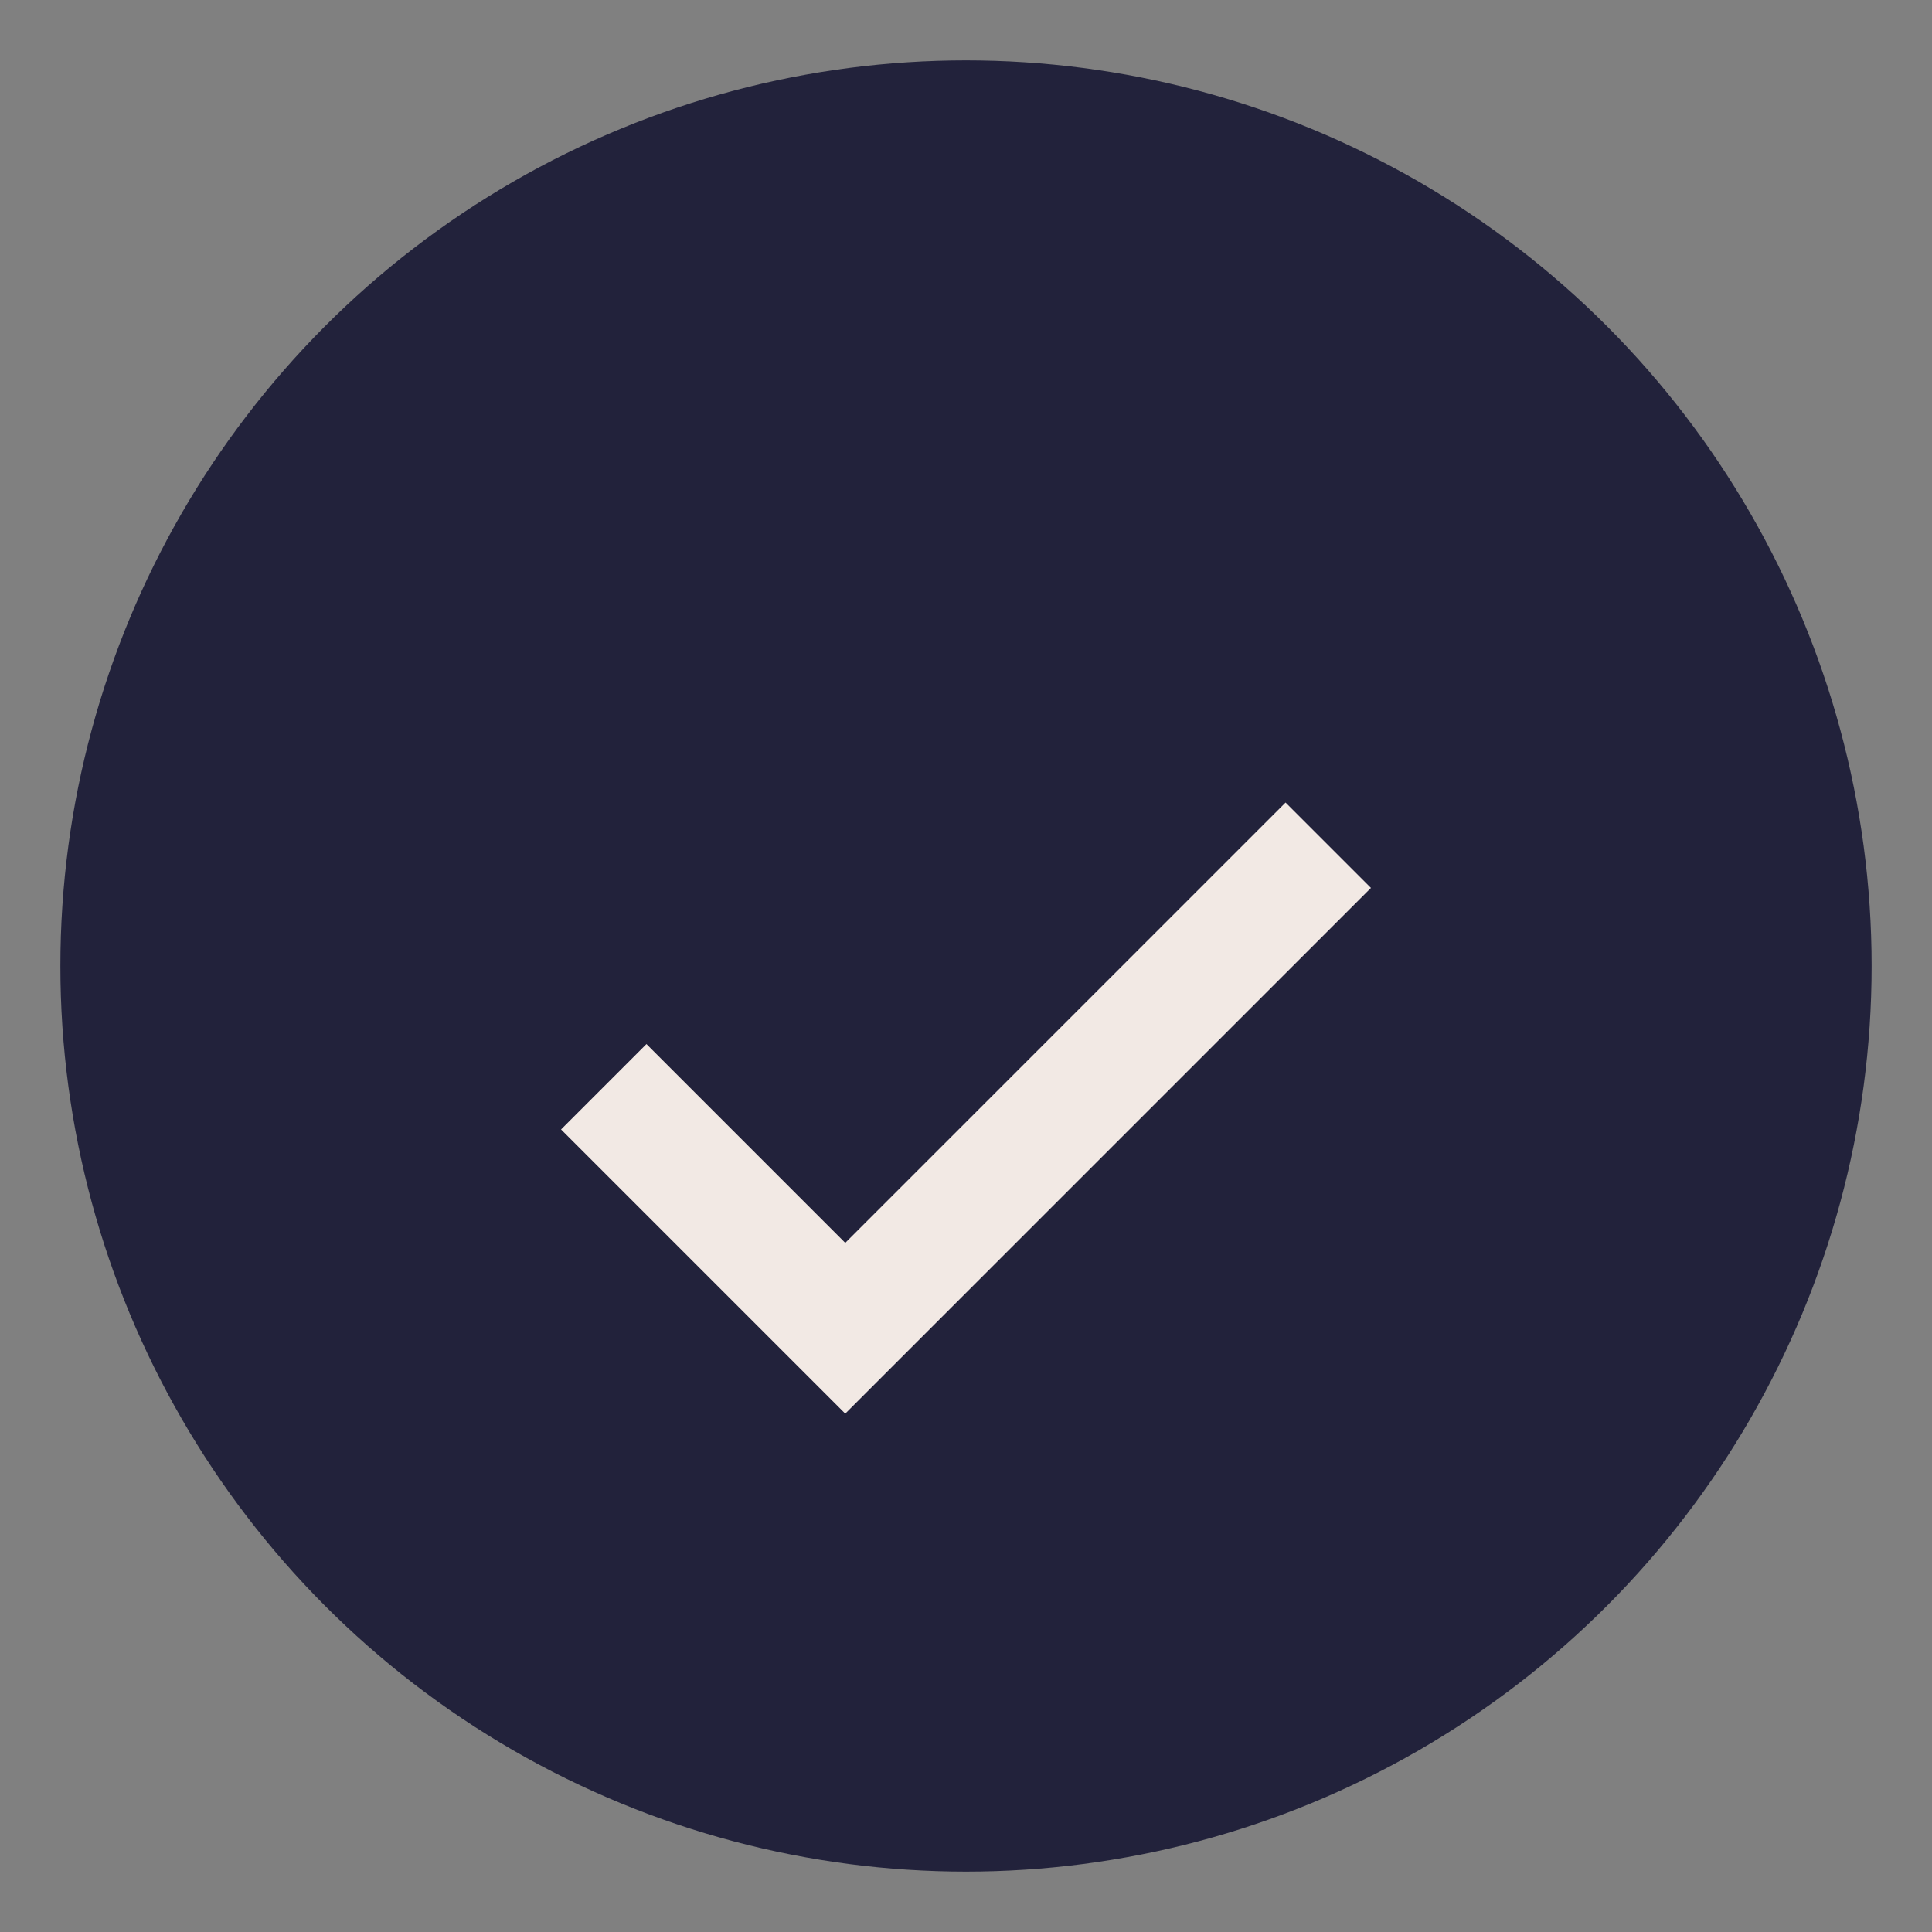
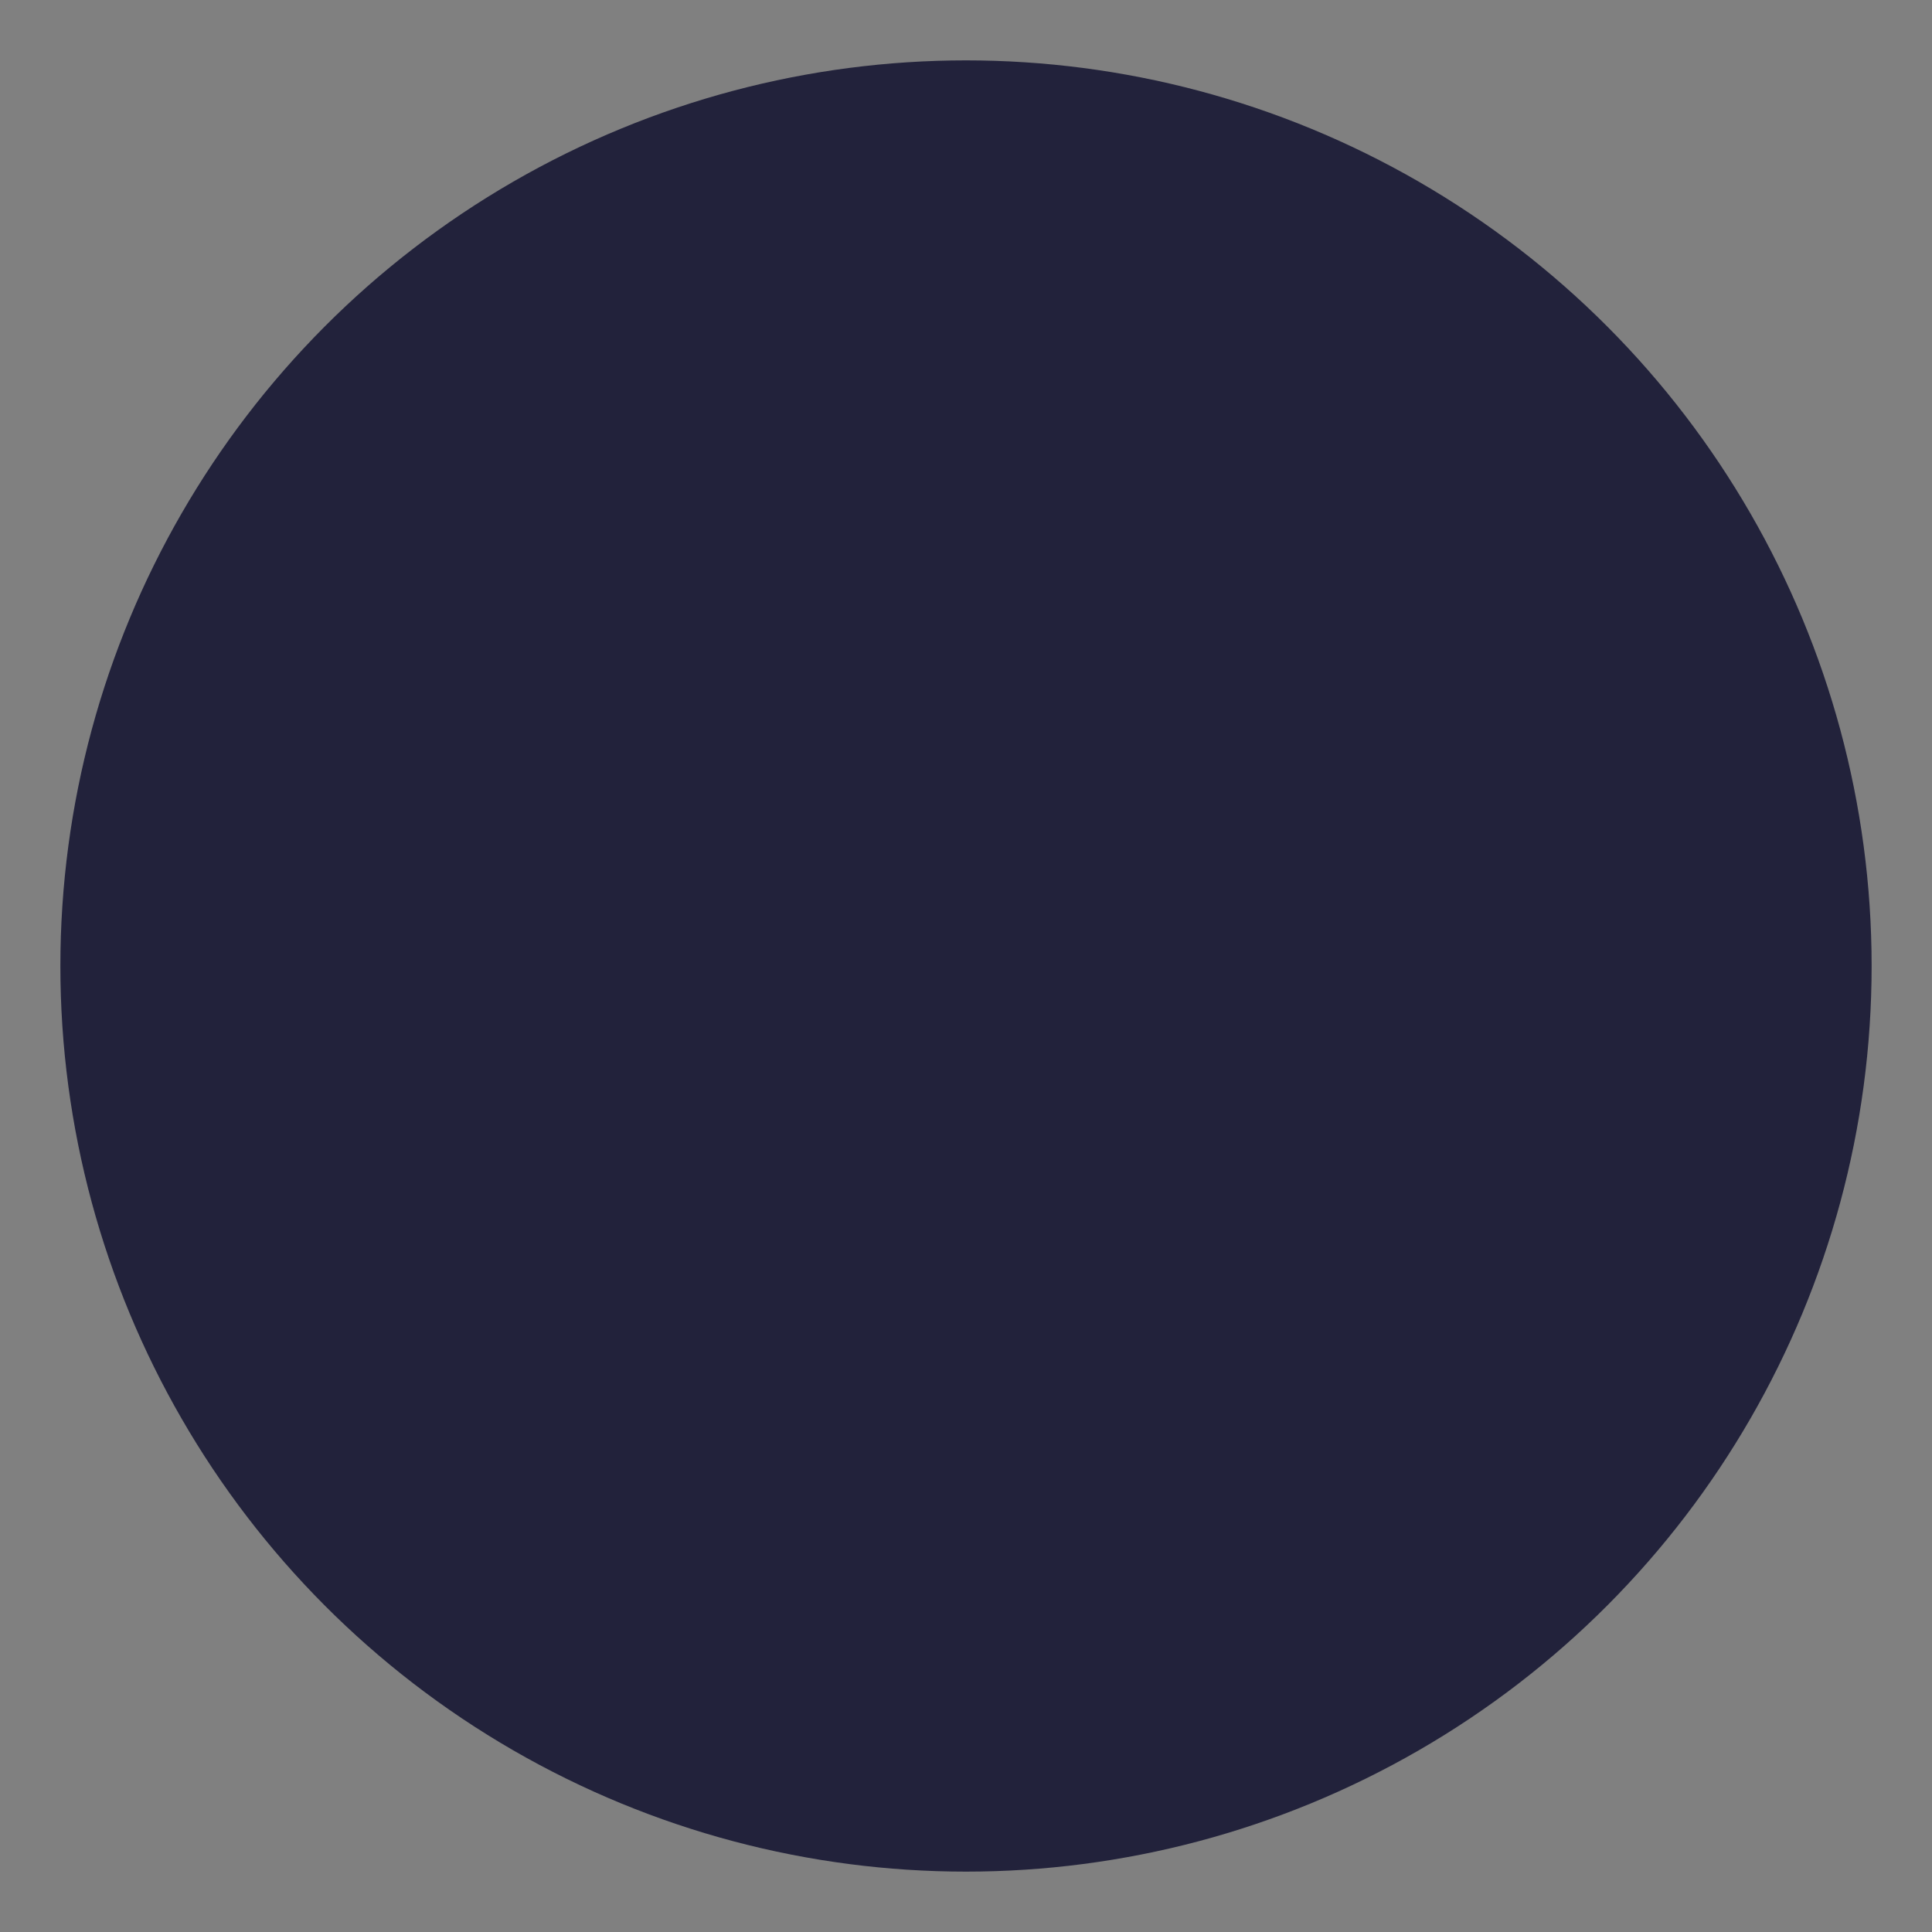
<svg xmlns="http://www.w3.org/2000/svg" width="32" height="32" viewBox="0 0 32 32">
  <rect x="0" y="0" width="32" height="32" fill="#808080" stroke="none" />
  <circle cx="16" cy="16" r="15" fill="#22223B" />
-   <path d="M10 18l4 4 8-8" stroke="#F2E9E4" stroke-width="2" fill="none" />
</svg>